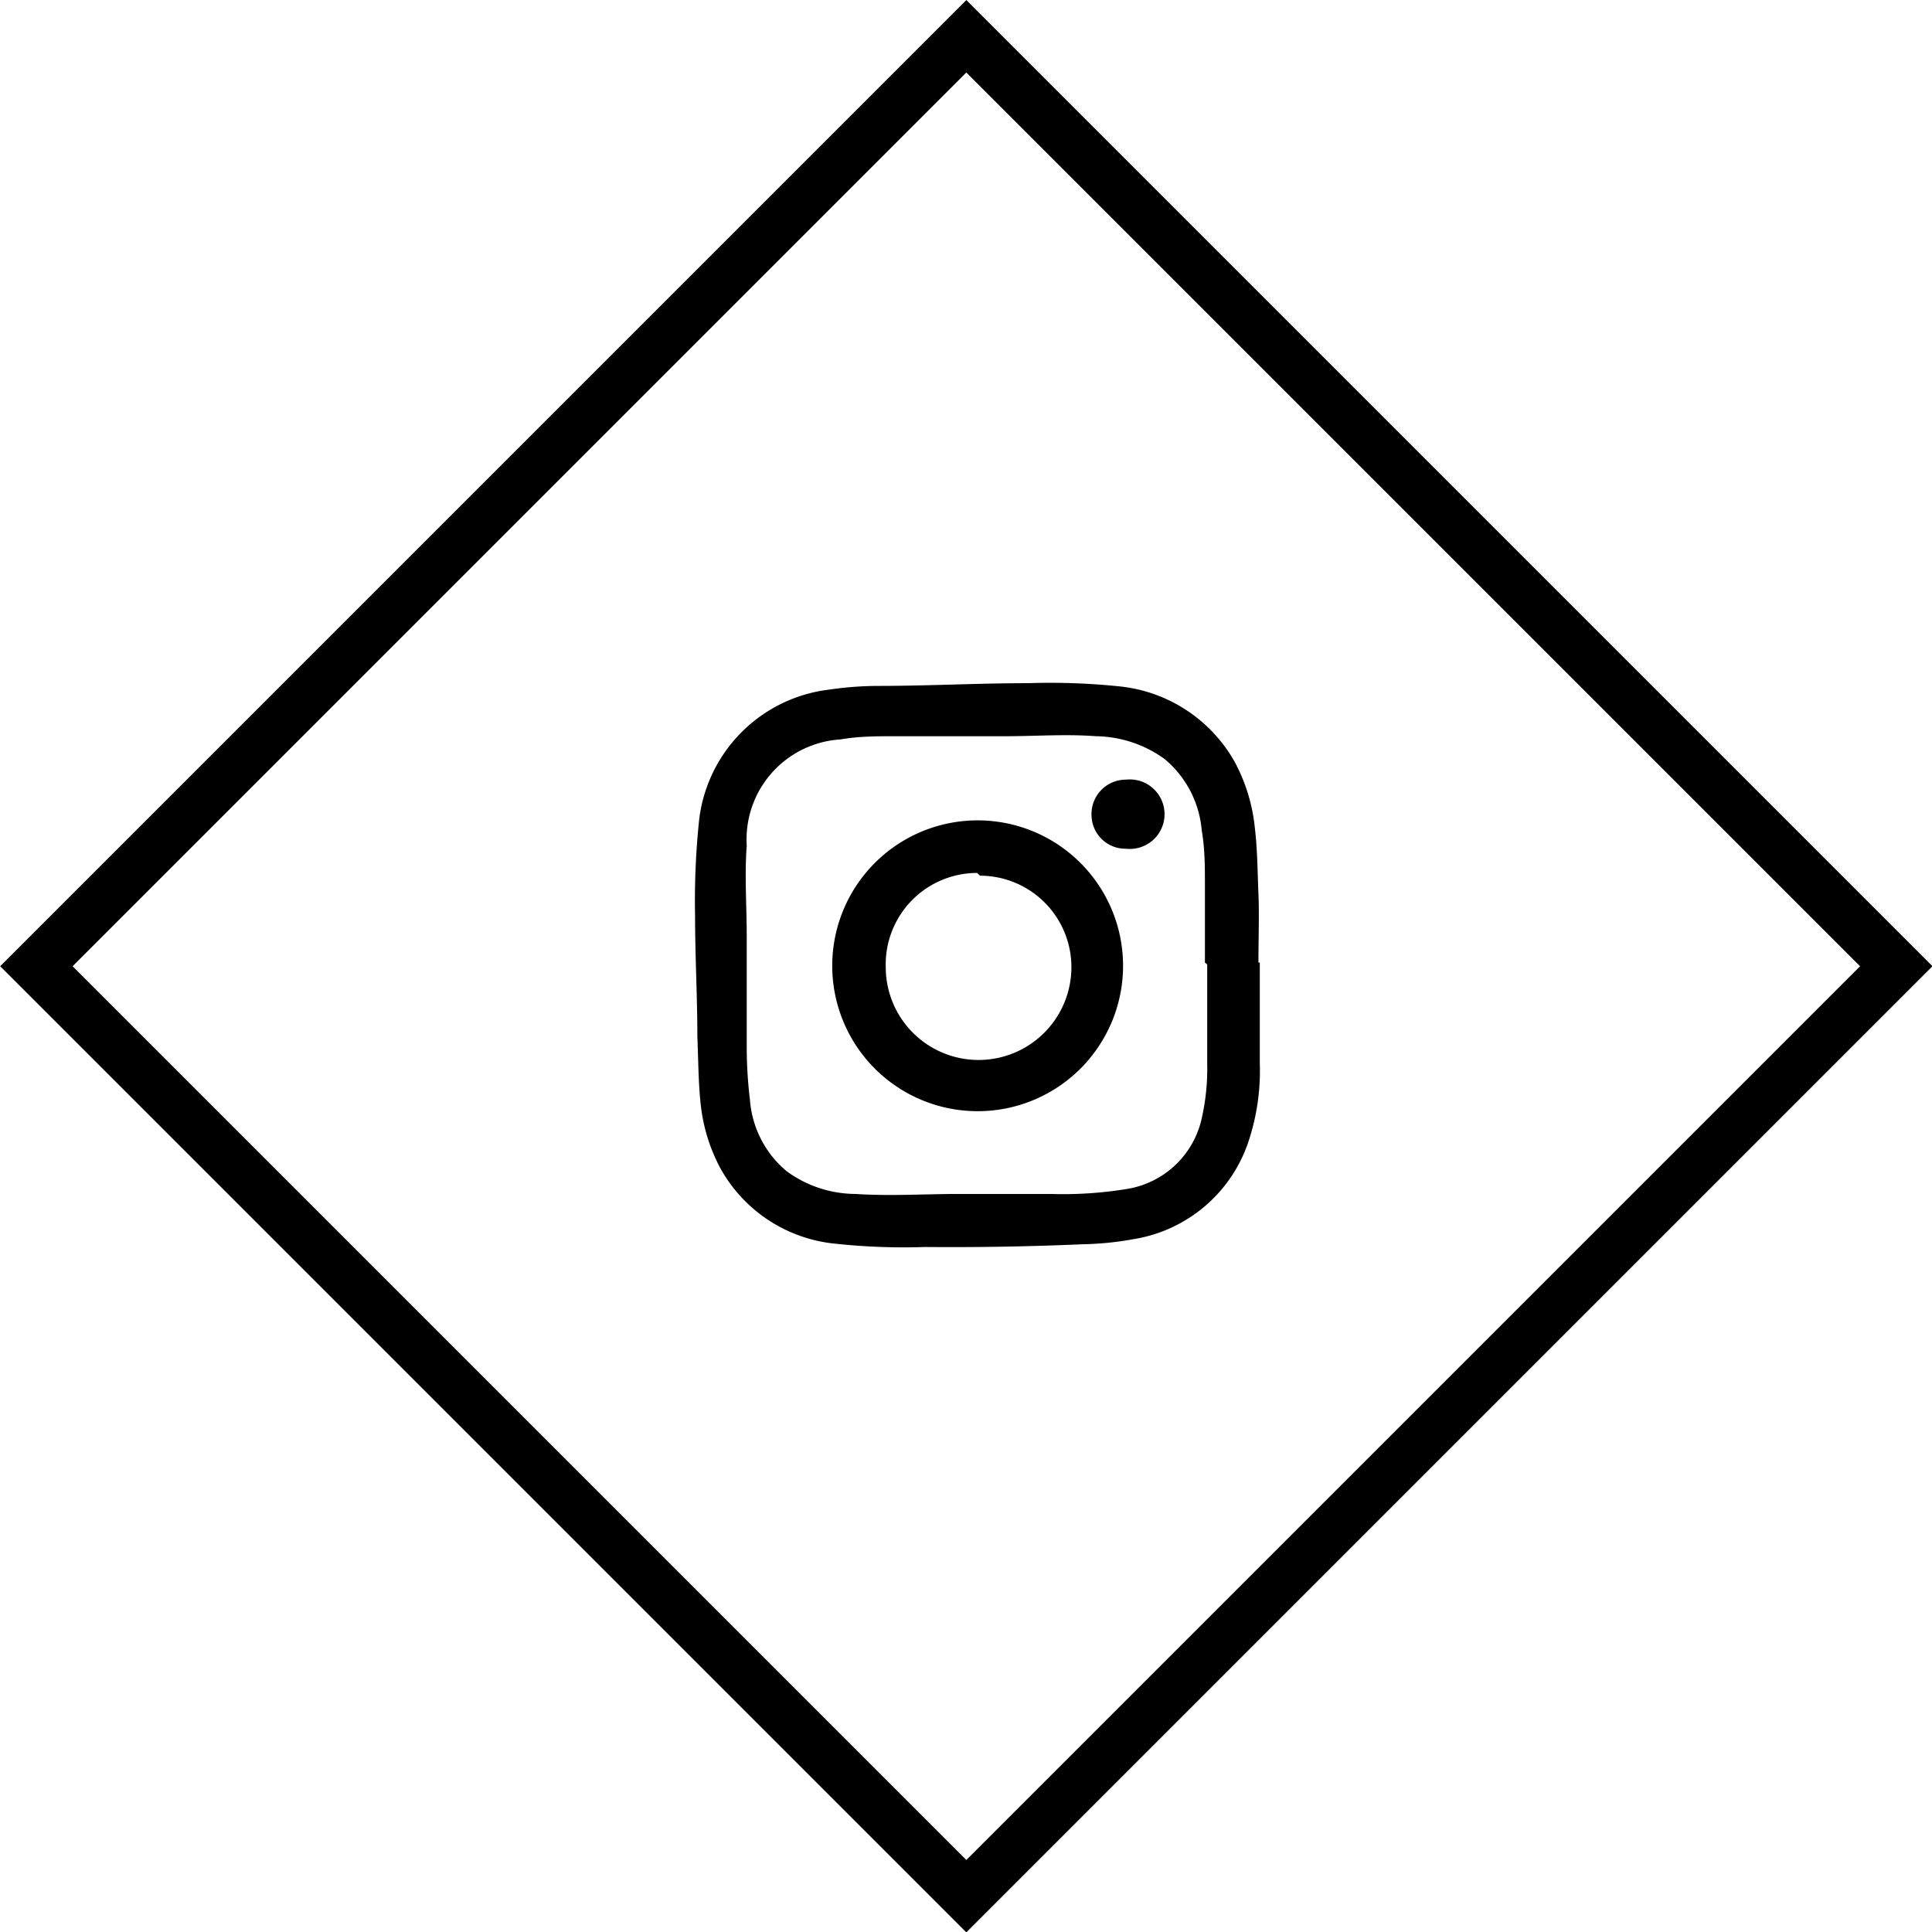
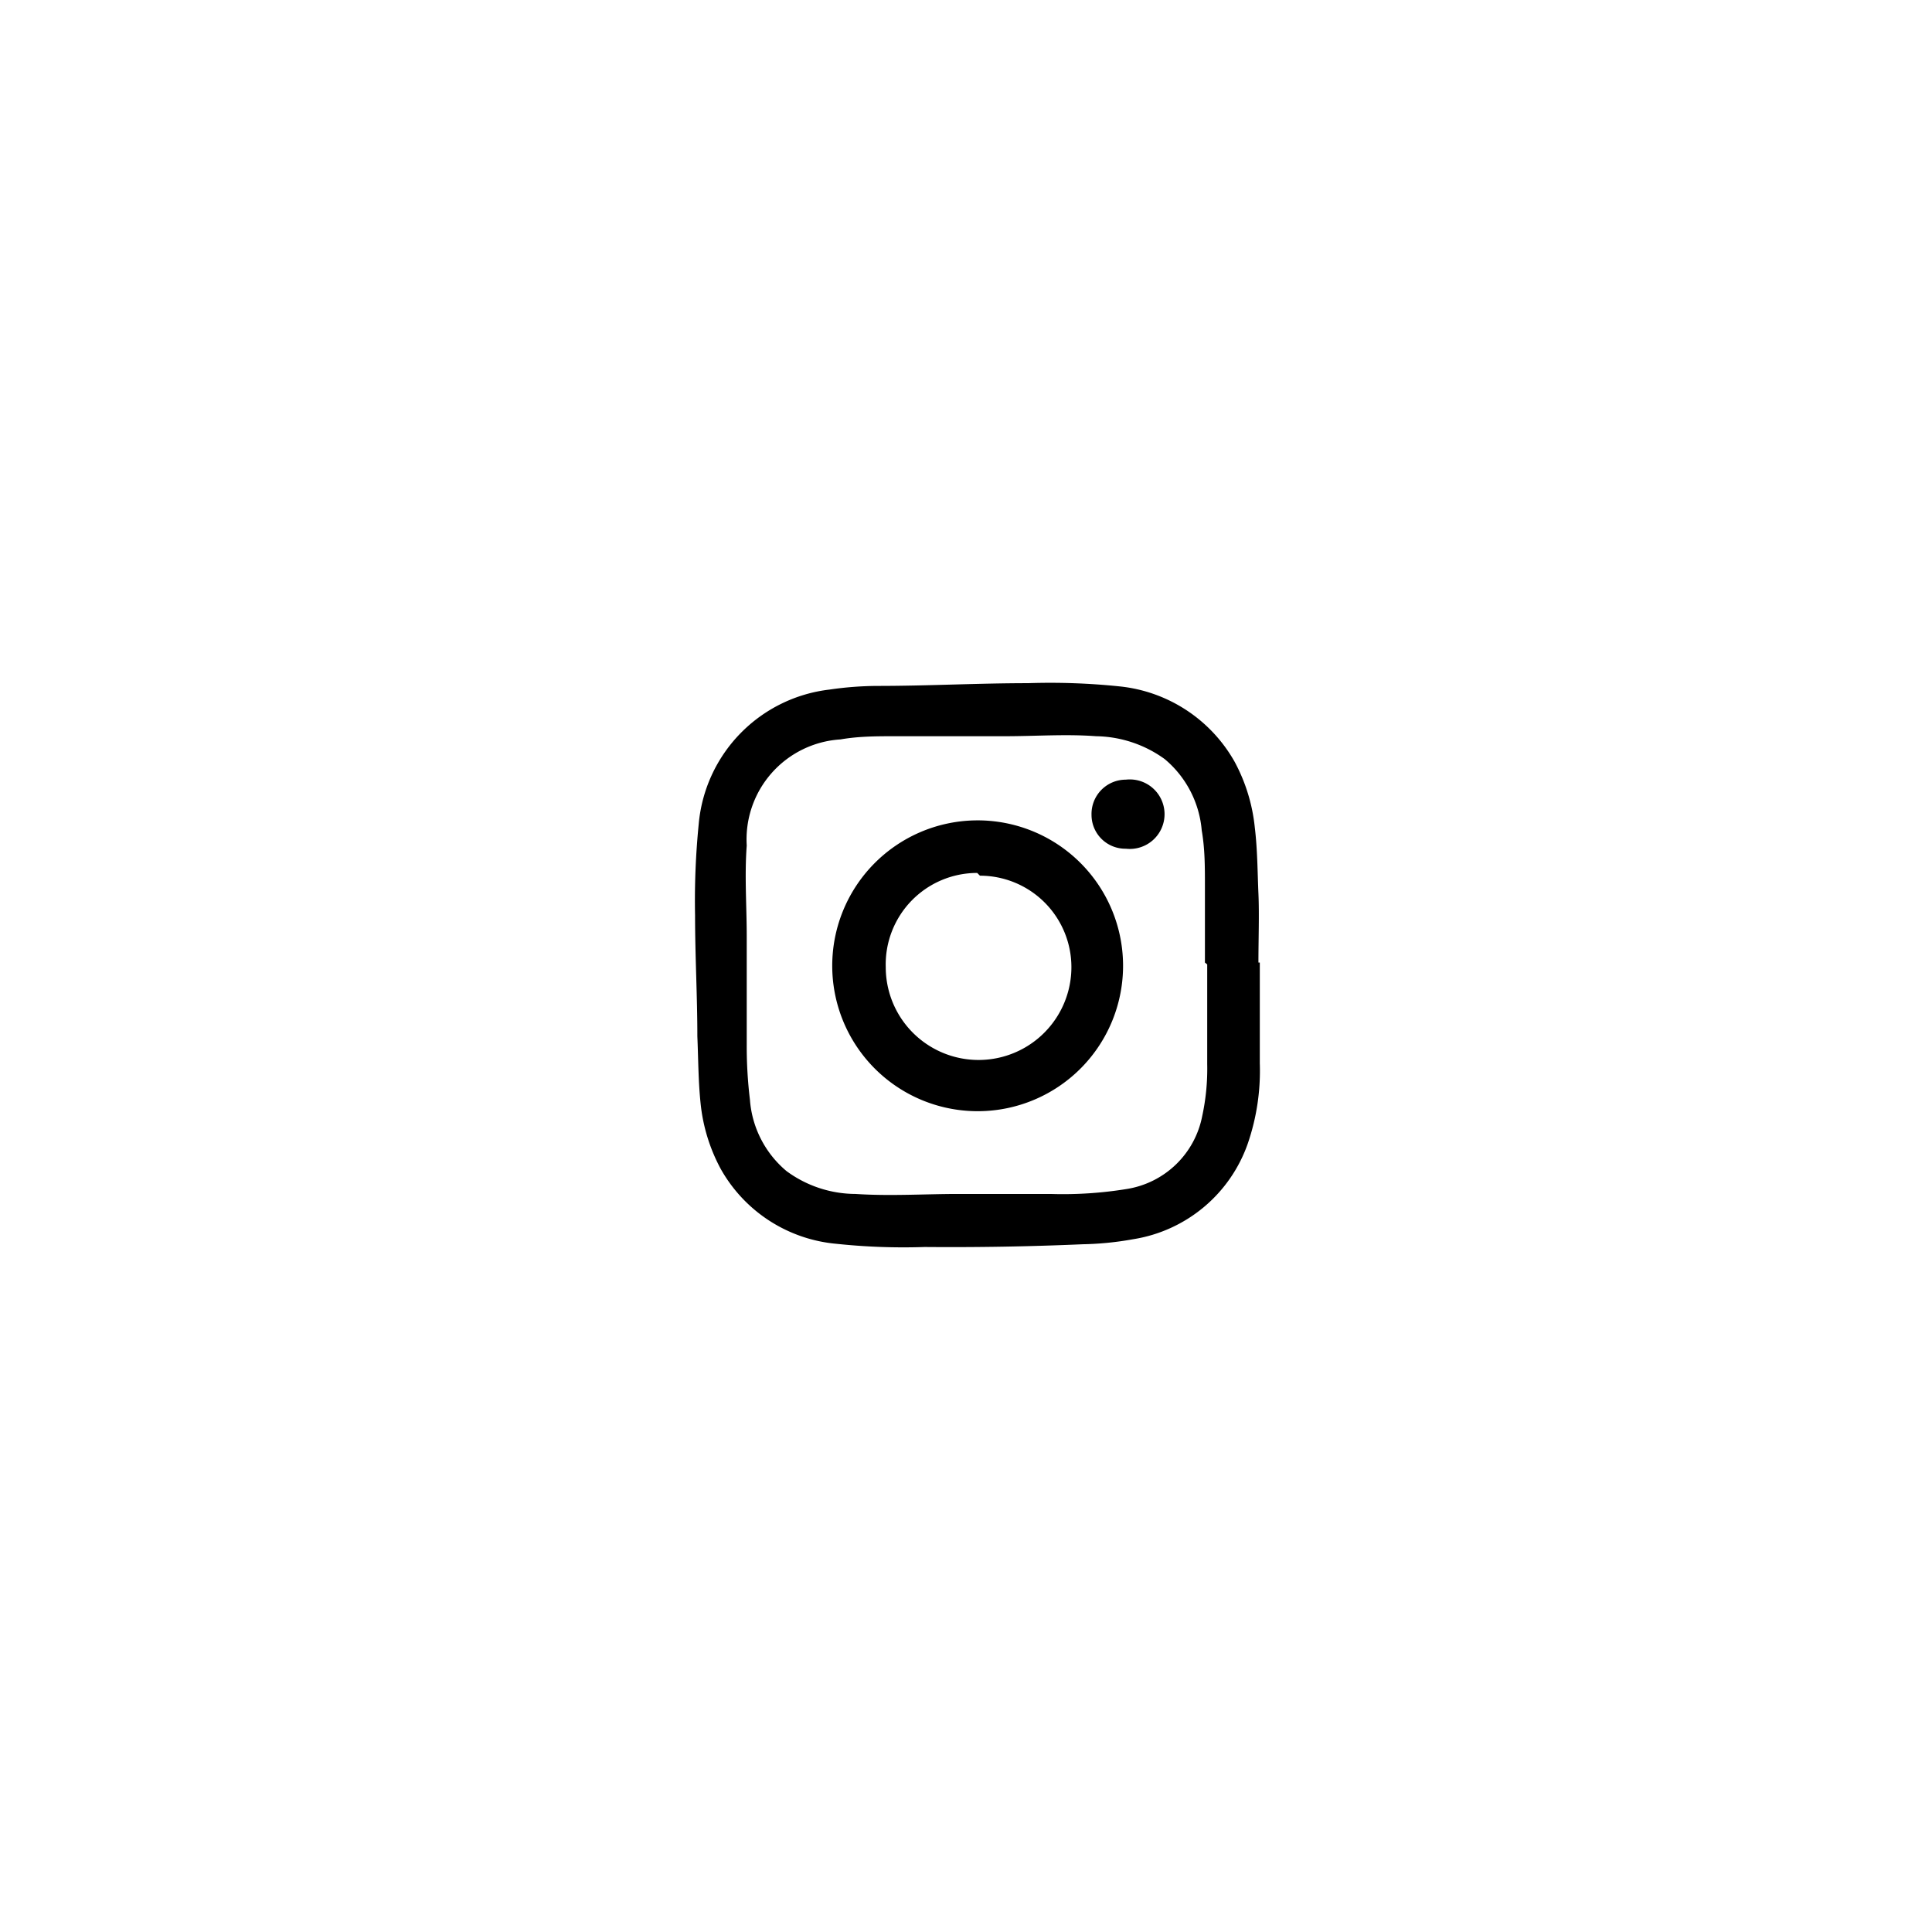
<svg xmlns="http://www.w3.org/2000/svg" width="42" height="42" viewBox="0 0 42.25 42.25">
  <defs>
    <style>
      .cls-1 {
        fill: none;
        stroke: #000;
        stroke-miterlimit: 10;
        stroke-width: 1.12px;
      }
    </style>
  </defs>
  <title>instagram-header</title>
  <g id="Layer_2" data-name="Layer 2">
    <g id="Layer_1-2" data-name="Layer 1">
      <g>
        <path d="M27.55,21.05c0,.73,0,1.46,0,2.2A4.9,4.9,0,0,1,27.29,25a3.18,3.18,0,0,1-2.51,2.1,6.83,6.83,0,0,1-1.1.11c-1.15.05-2.3.07-3.46.06a13.84,13.84,0,0,1-1.93-.07,3.23,3.23,0,0,1-2.53-1.64,3.83,3.83,0,0,1-.44-1.44c-.05-.48-.05-1-.07-1.46,0-.88-.05-1.76-.05-2.64a16.89,16.89,0,0,1,.08-2,3.25,3.25,0,0,1,2.86-2.94A7.45,7.45,0,0,1,19.2,15c1.09,0,2.19-.06,3.28-.06a14.71,14.71,0,0,1,2,.07A3.27,3.27,0,0,1,27,16.66a3.84,3.84,0,0,1,.44,1.43c.06.49.06,1,.08,1.45s0,1,0,1.51m-1.17,0h0l0-1.69c0-.4,0-.8-.07-1.2a2.28,2.28,0,0,0-.81-1.56,2.62,2.62,0,0,0-1.5-.5c-.66-.05-1.31,0-2,0s-1.6,0-2.39,0c-.4,0-.8,0-1.2.07a2.19,2.19,0,0,0-2.05,2.32c-.05.66,0,1.32,0,2s0,1.57,0,2.35a9.71,9.71,0,0,0,.07,1.21,2.25,2.25,0,0,0,.8,1.56,2.56,2.56,0,0,0,1.51.5c.75.05,1.51,0,2.26,0s1.34,0,2,0A8.68,8.68,0,0,0,24.65,26a2,2,0,0,0,1.64-1.59,4.9,4.9,0,0,0,.11-1.14c0-.72,0-1.45,0-2.18" />
        <path d="M18.2,21.16a3.18,3.18,0,1,1,3.22,3.14,3.18,3.18,0,0,1-3.22-3.14m3.17-2.07a2,2,0,0,0-2,2.06,2,2,0,0,0,4.06,0,2,2,0,0,0-2-2" />
        <path d="M24.63,18.56a.74.74,0,0,1-.76-.74.75.75,0,0,1,.75-.77.76.76,0,1,1,0,1.51" />
      </g>
-       <rect class="cls-1" x="6.75" y="6.75" width="28.76" height="28.76" transform="translate(-8.75 21.13) rotate(-45)" />
    </g>
  </g>
</svg>